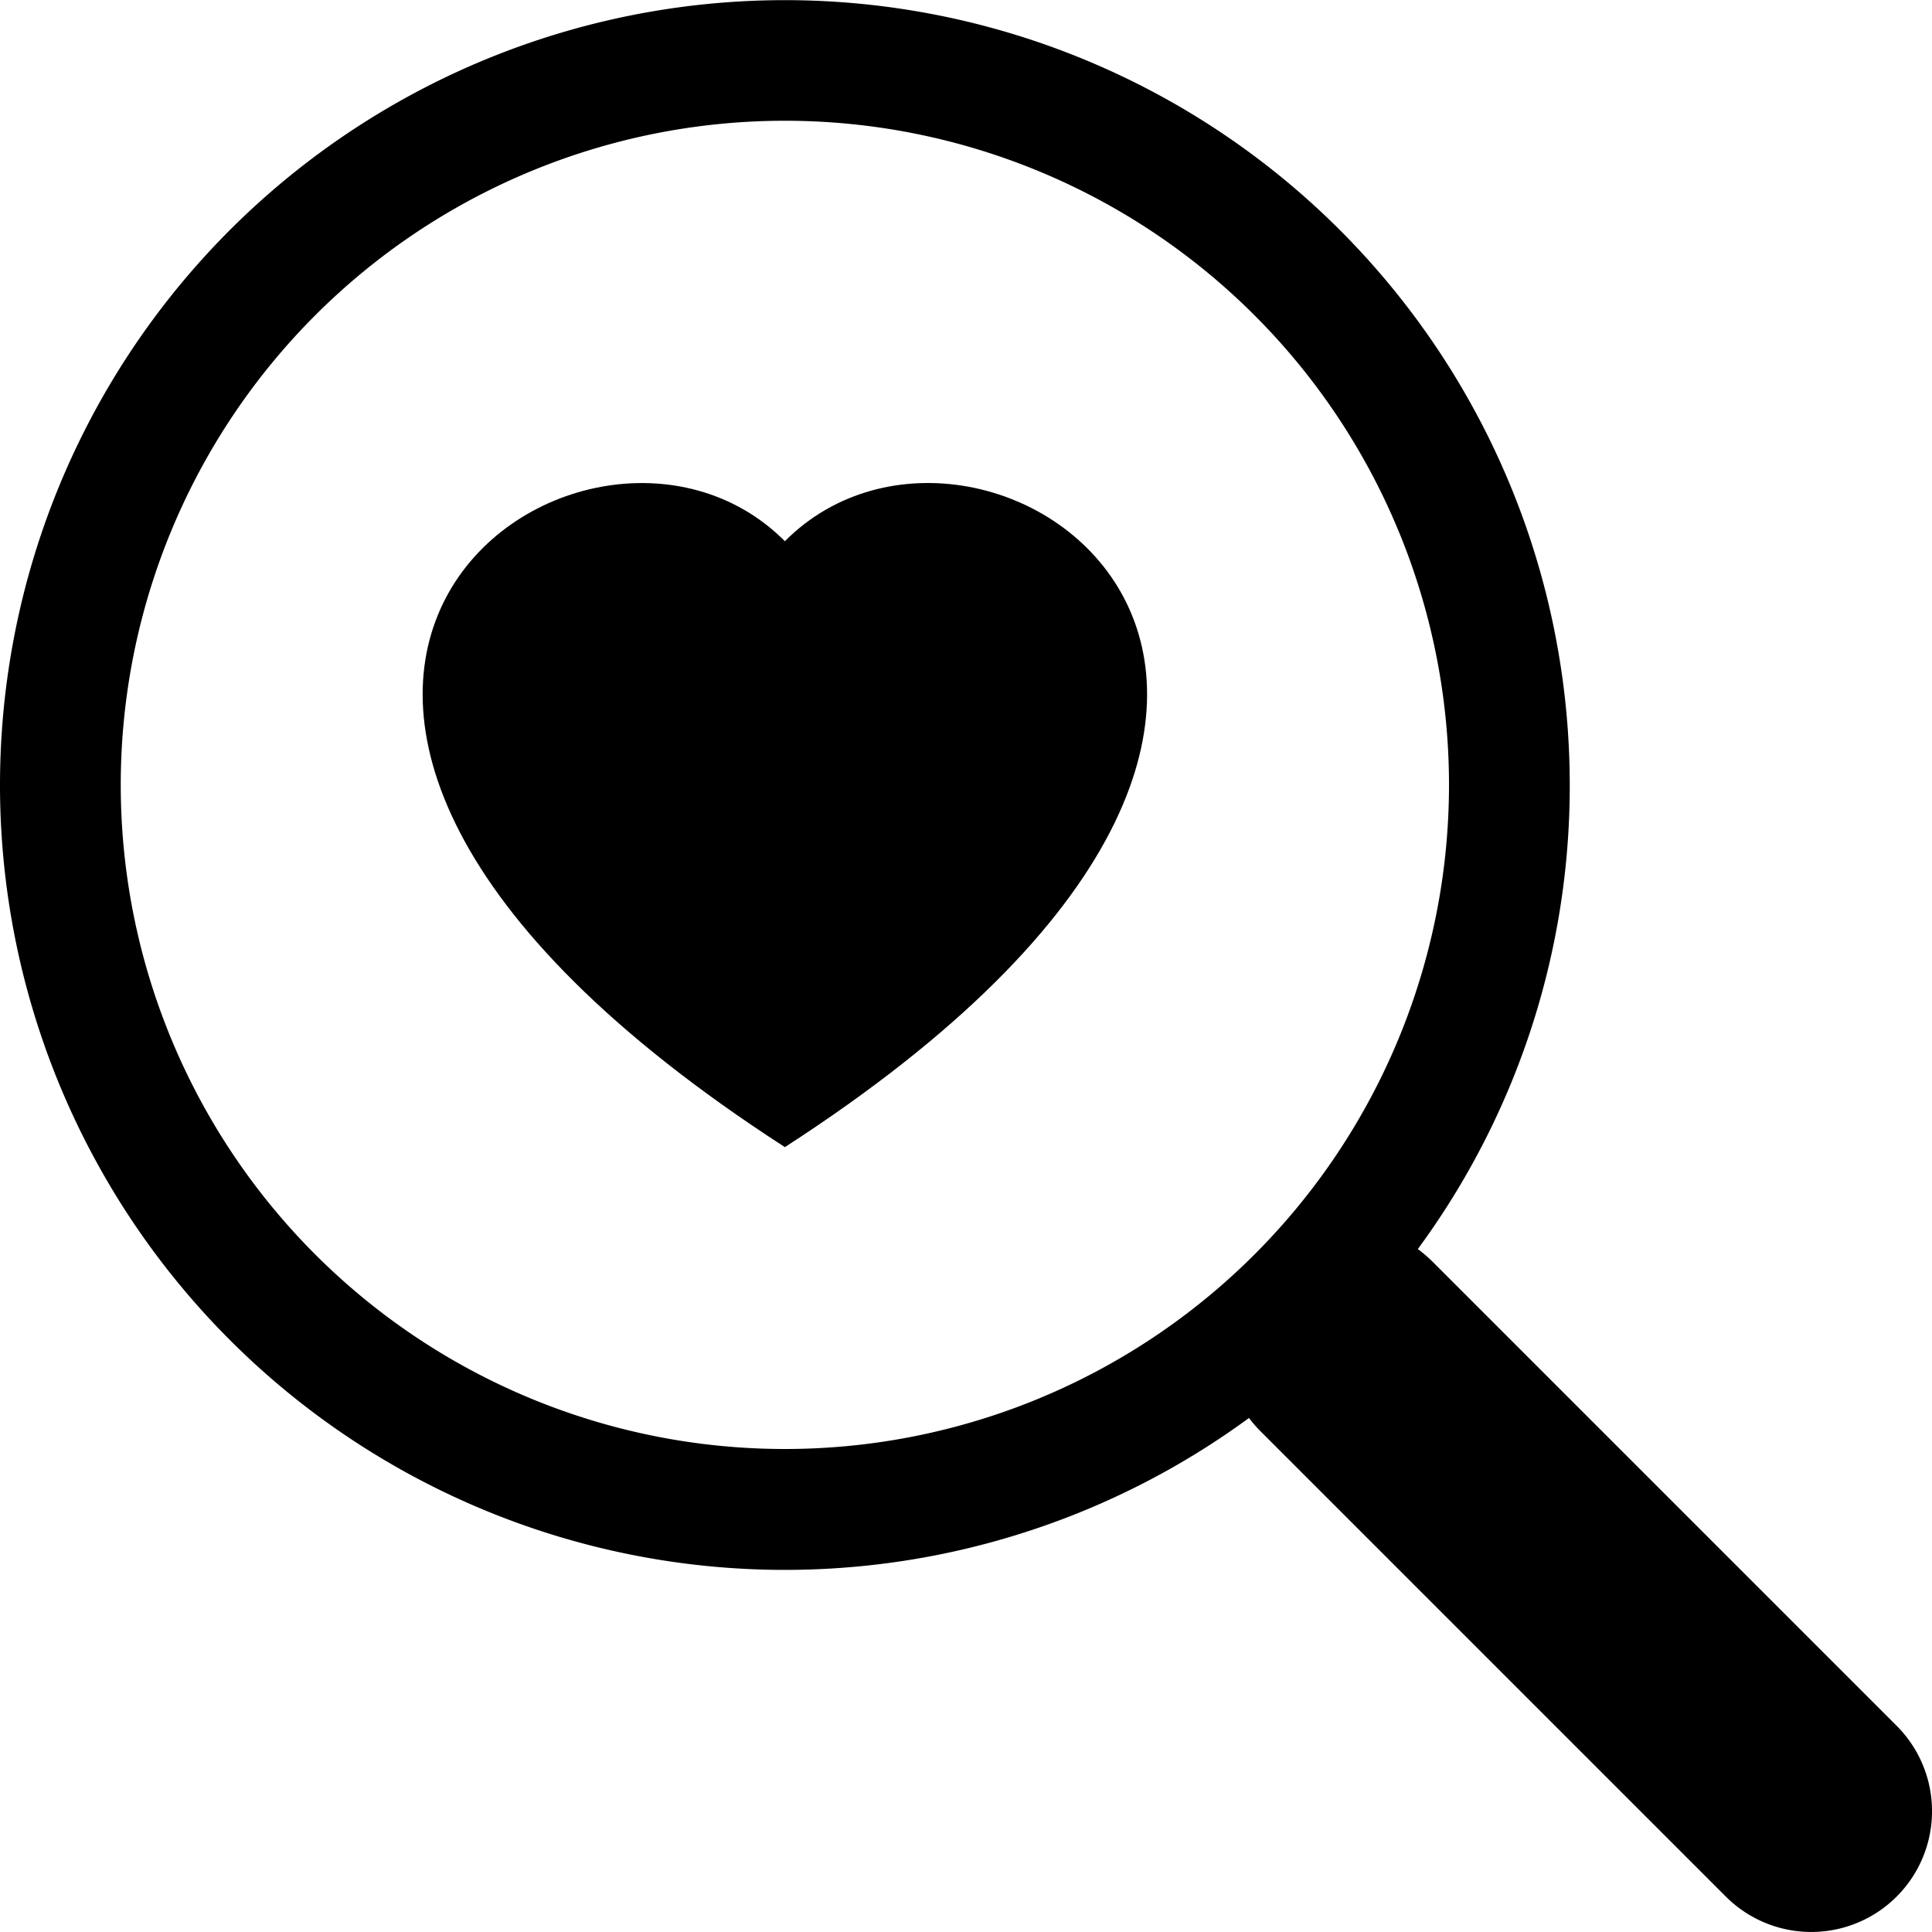
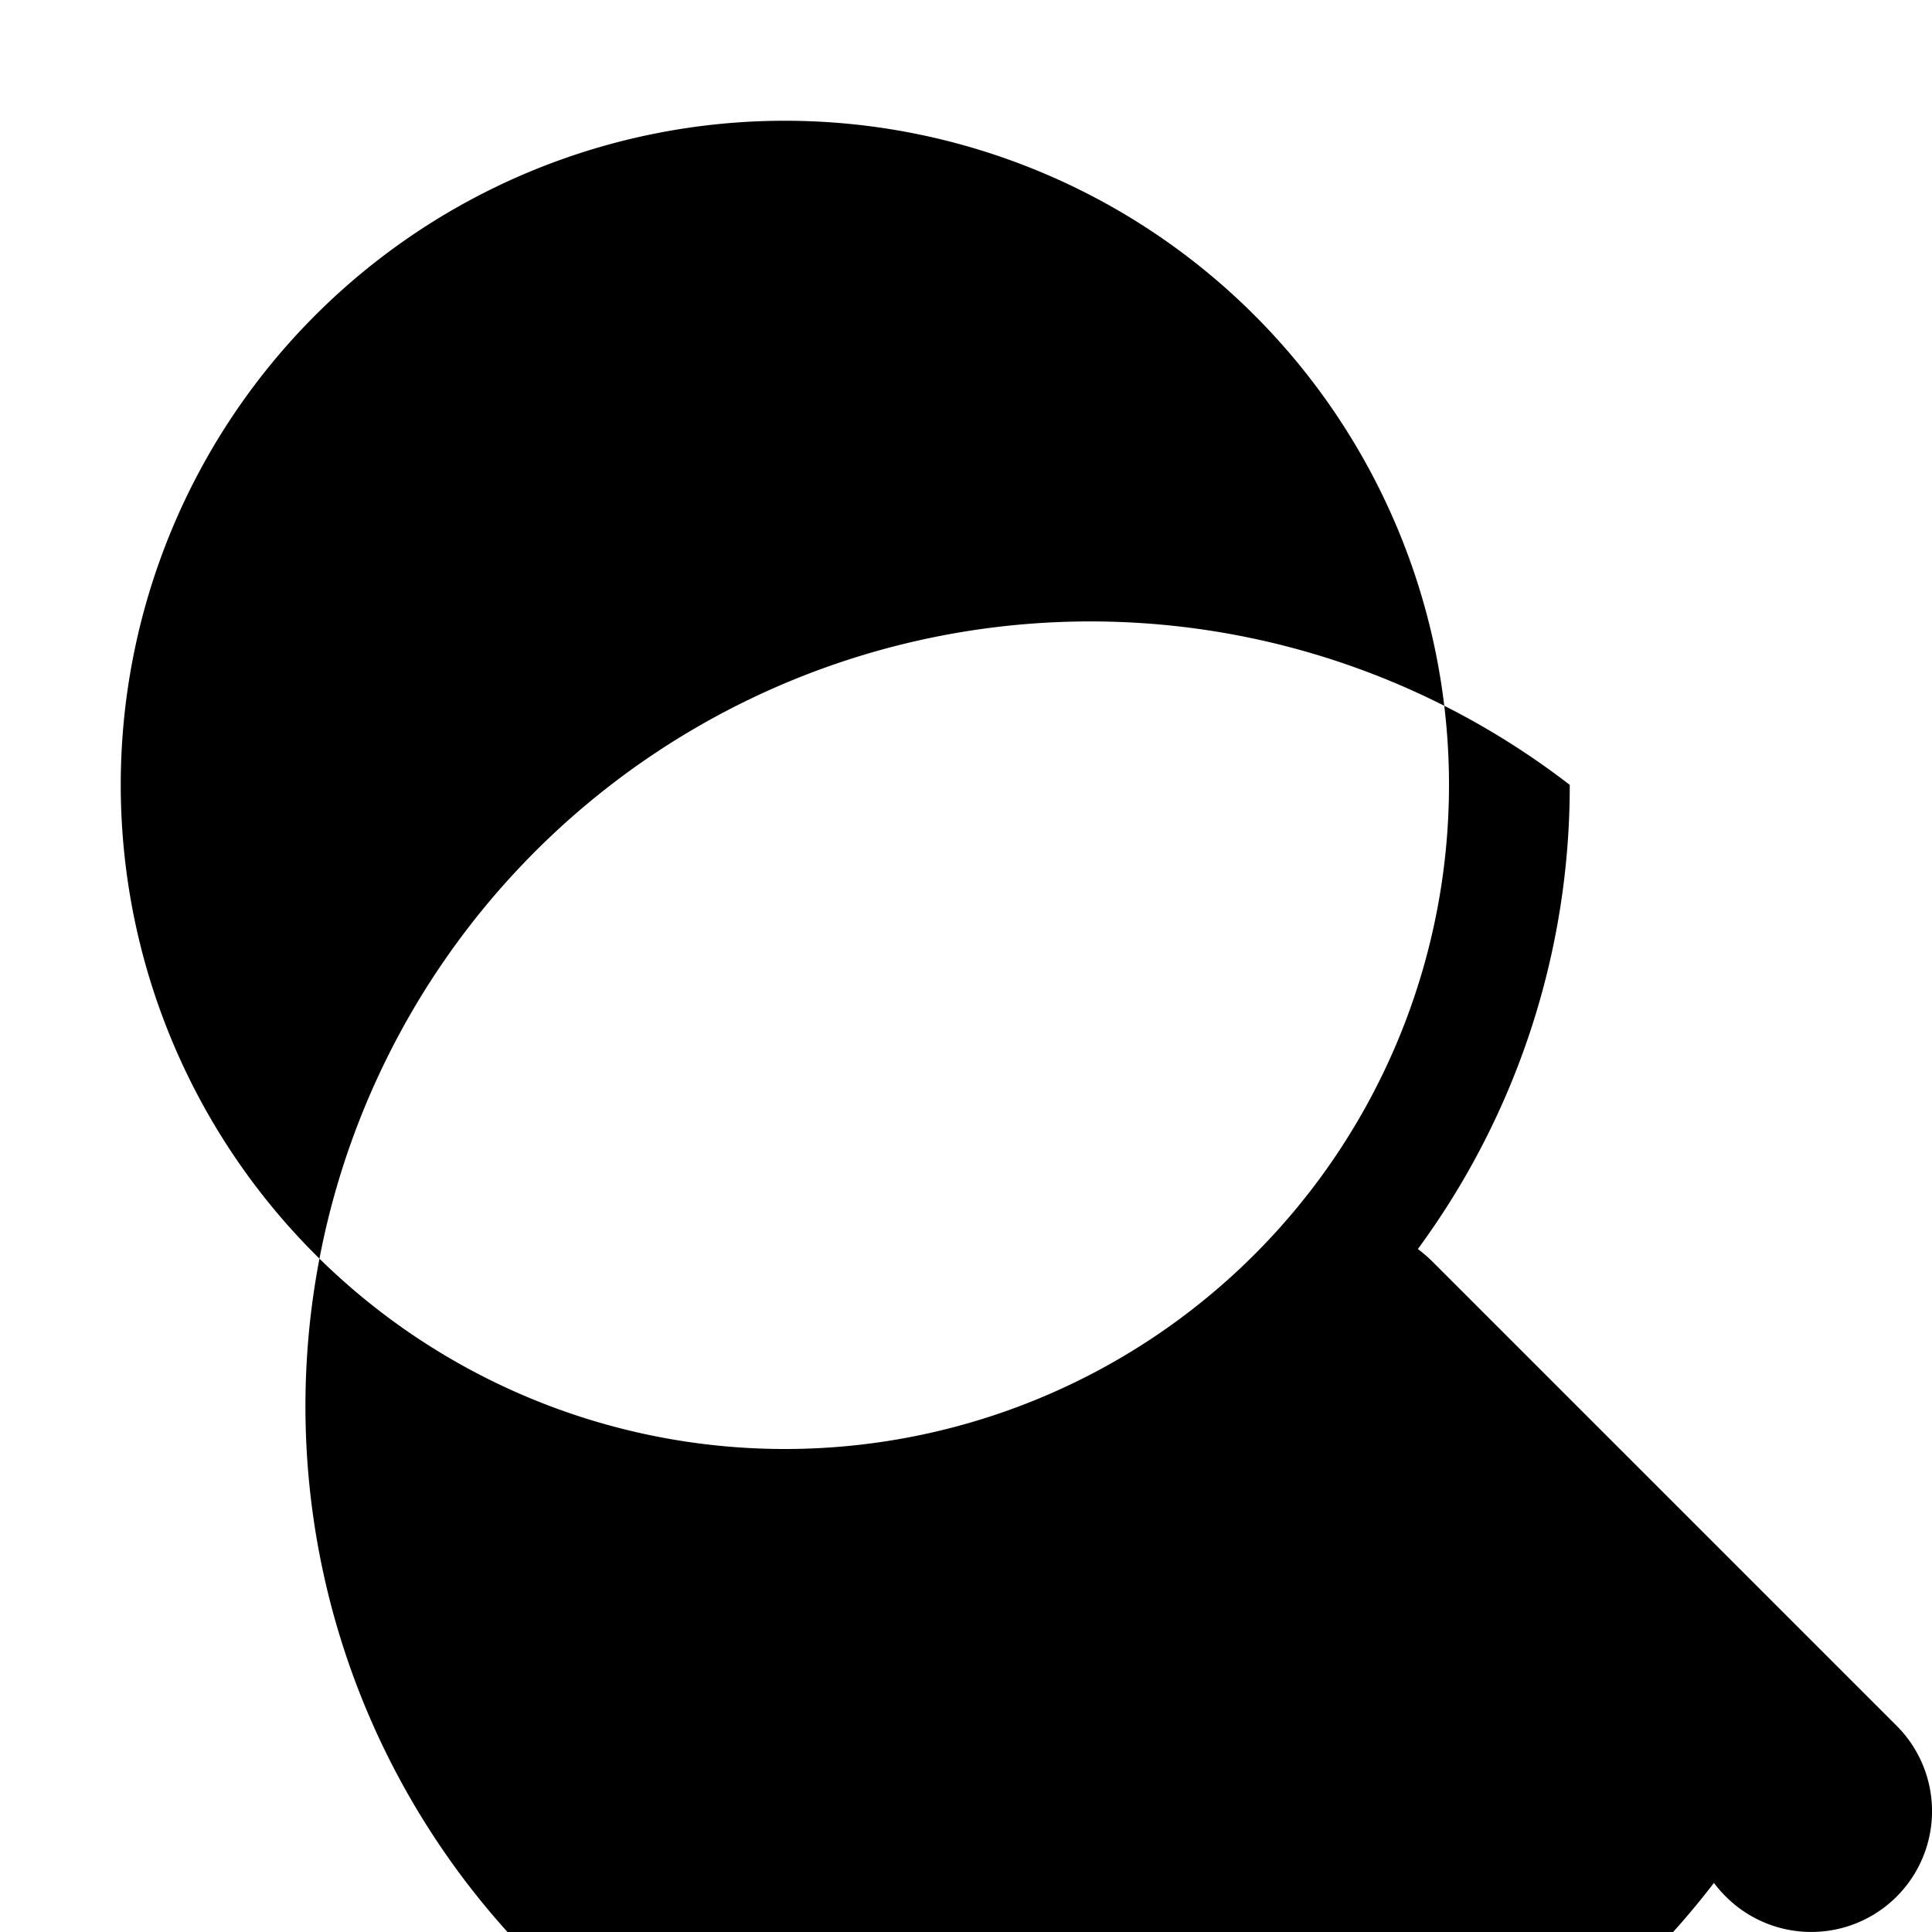
<svg xmlns="http://www.w3.org/2000/svg" width="16" height="16" fill="currentColor" class="bi bi-search-heart" viewBox="0 0 16 16">
-   <path d="M6.5 4.482c1.664-1.673 5.825 1.254 0 5.018-5.825-3.764-1.664-6.69 0-5.018Z" />
-   <path d="M13 6.5a6.471 6.471 0 0 1-1.258 3.844c.04.03.078.062.115.098l3.85 3.85a1 1 0 0 1-1.414 1.415l-3.85-3.85a1.007 1.007 0 0 1-.1-.115h.002A6.5 6.5 0 1 1 13 6.5ZM6.5 12a5.5 5.5 0 1 0 0-11 5.5 5.5 0 0 0 0 11Z" />
+   <path d="M13 6.5a6.471 6.471 0 0 1-1.258 3.844c.04.03.078.062.115.098l3.85 3.85a1 1 0 0 1-1.414 1.415a1.007 1.007 0 0 1-.1-.115h.002A6.5 6.5 0 1 1 13 6.5ZM6.5 12a5.5 5.5 0 1 0 0-11 5.5 5.5 0 0 0 0 11Z" />
</svg>